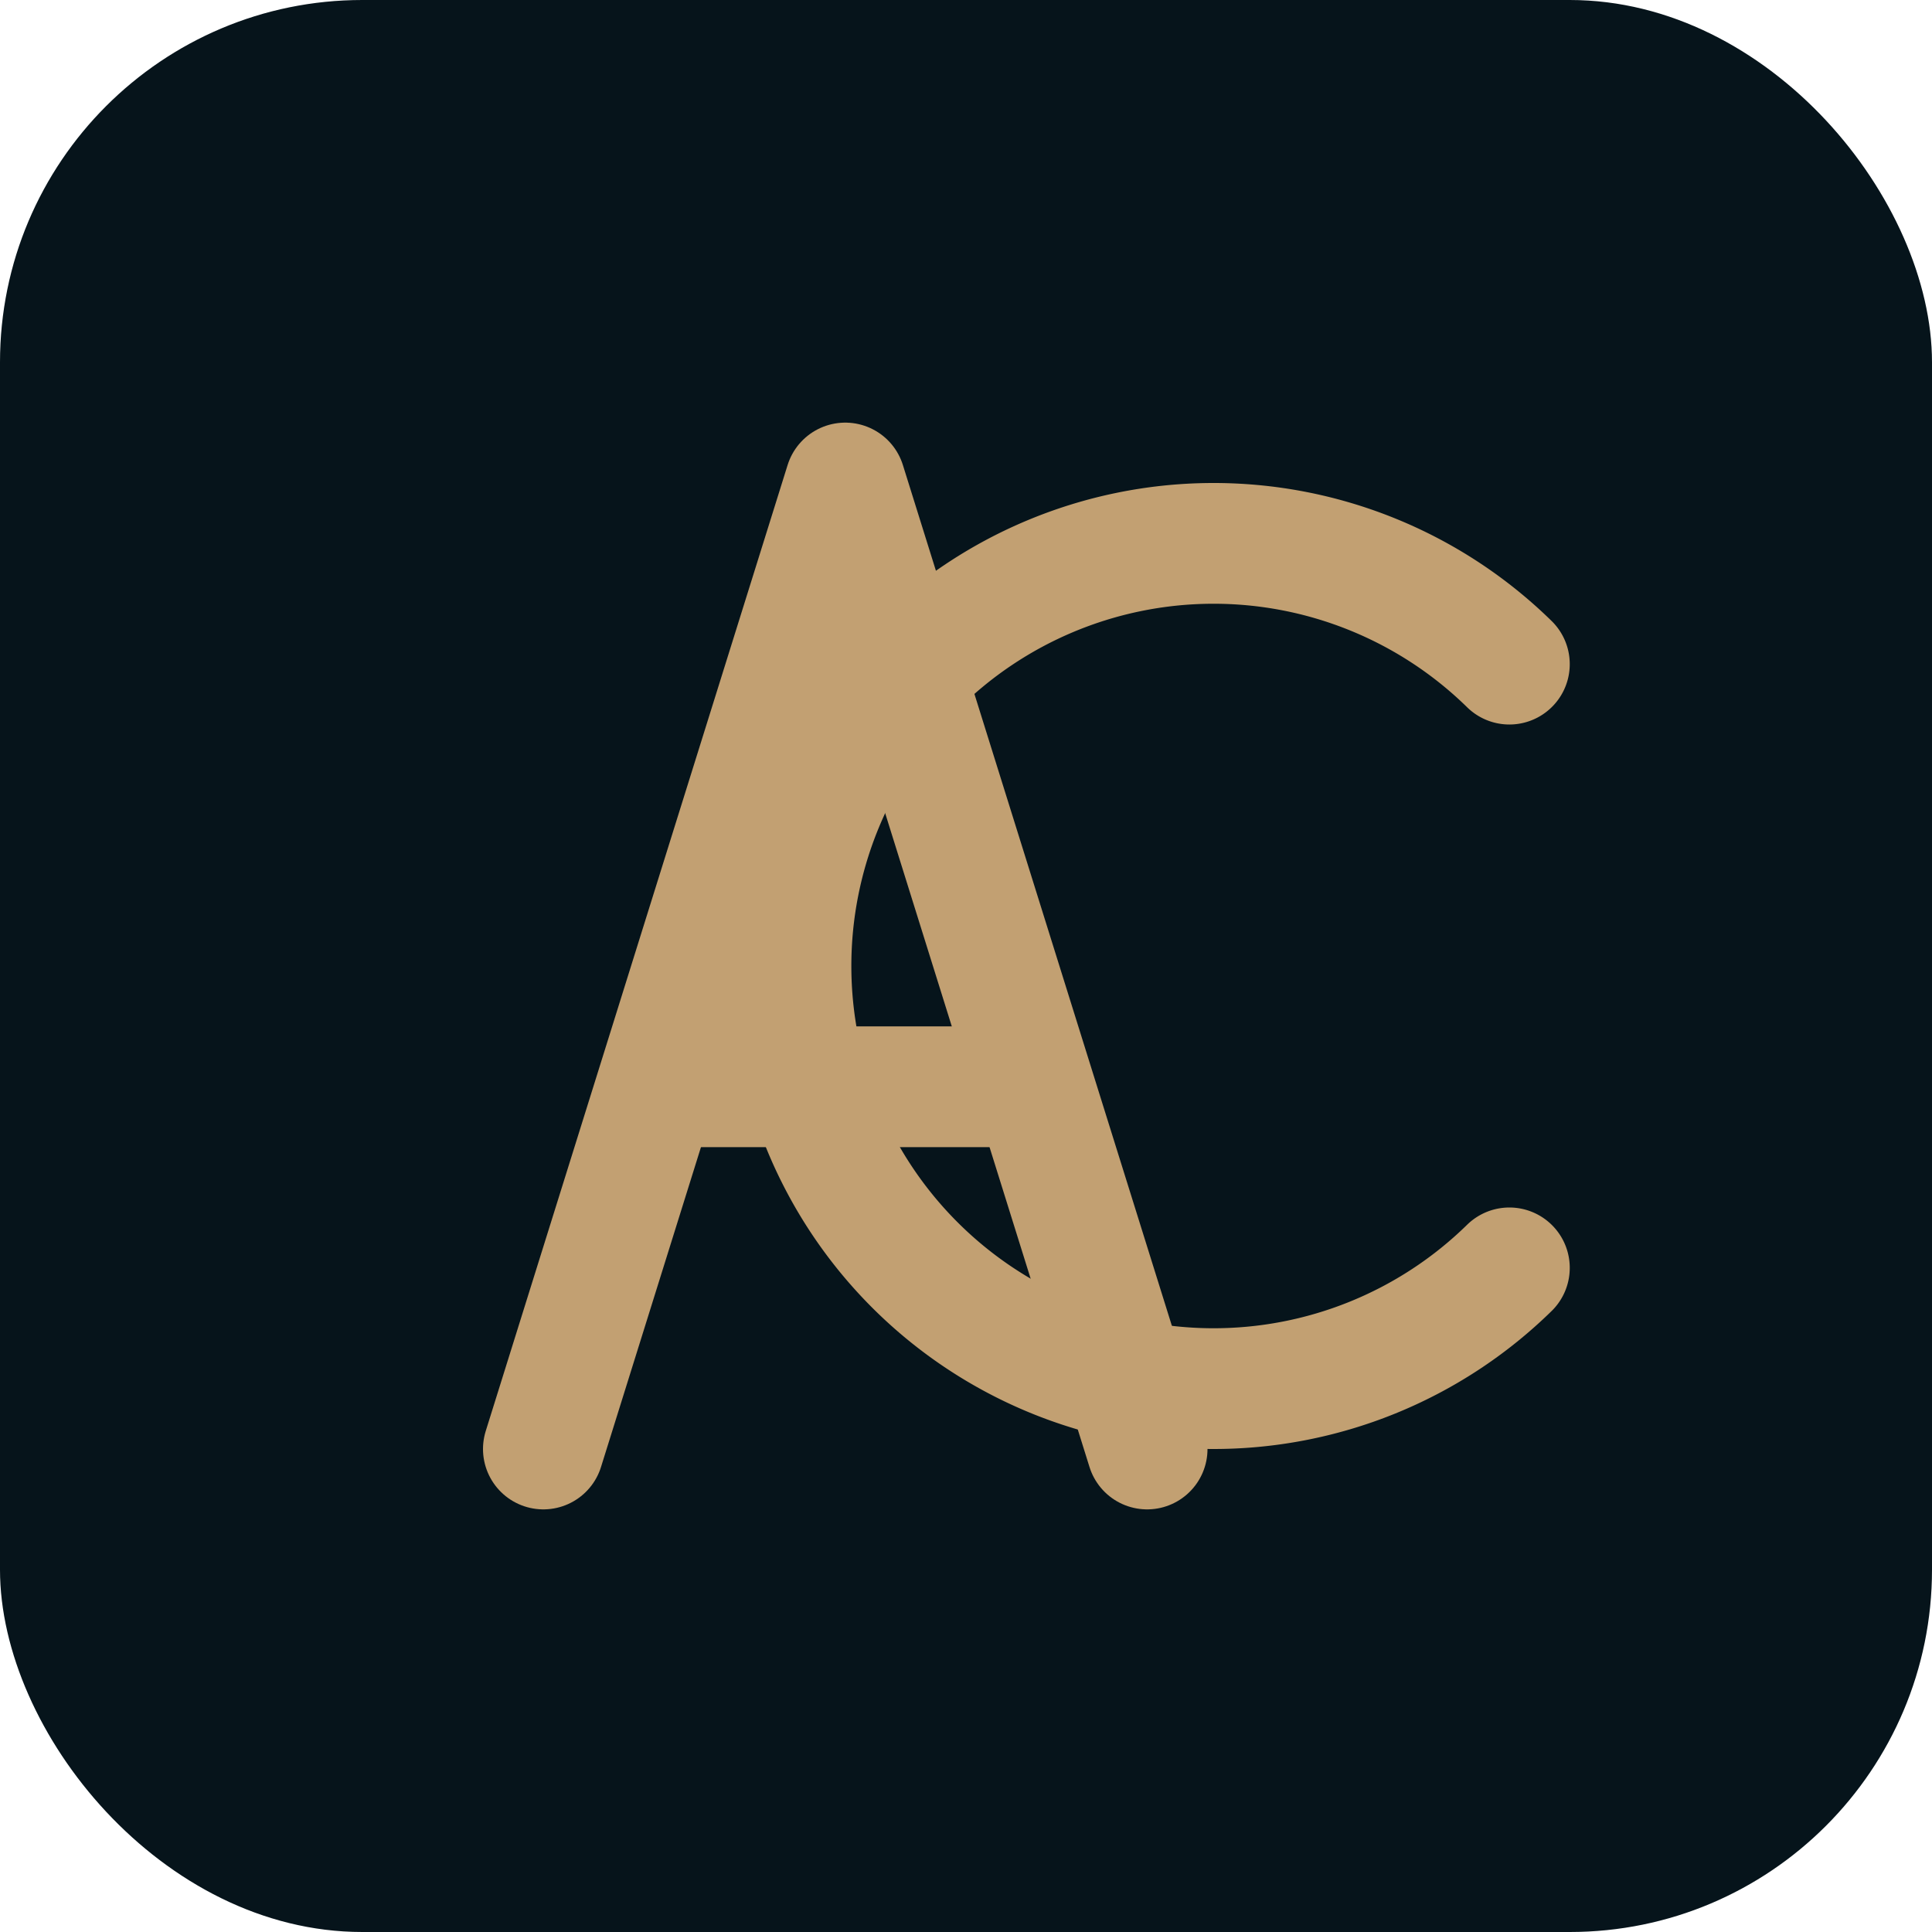
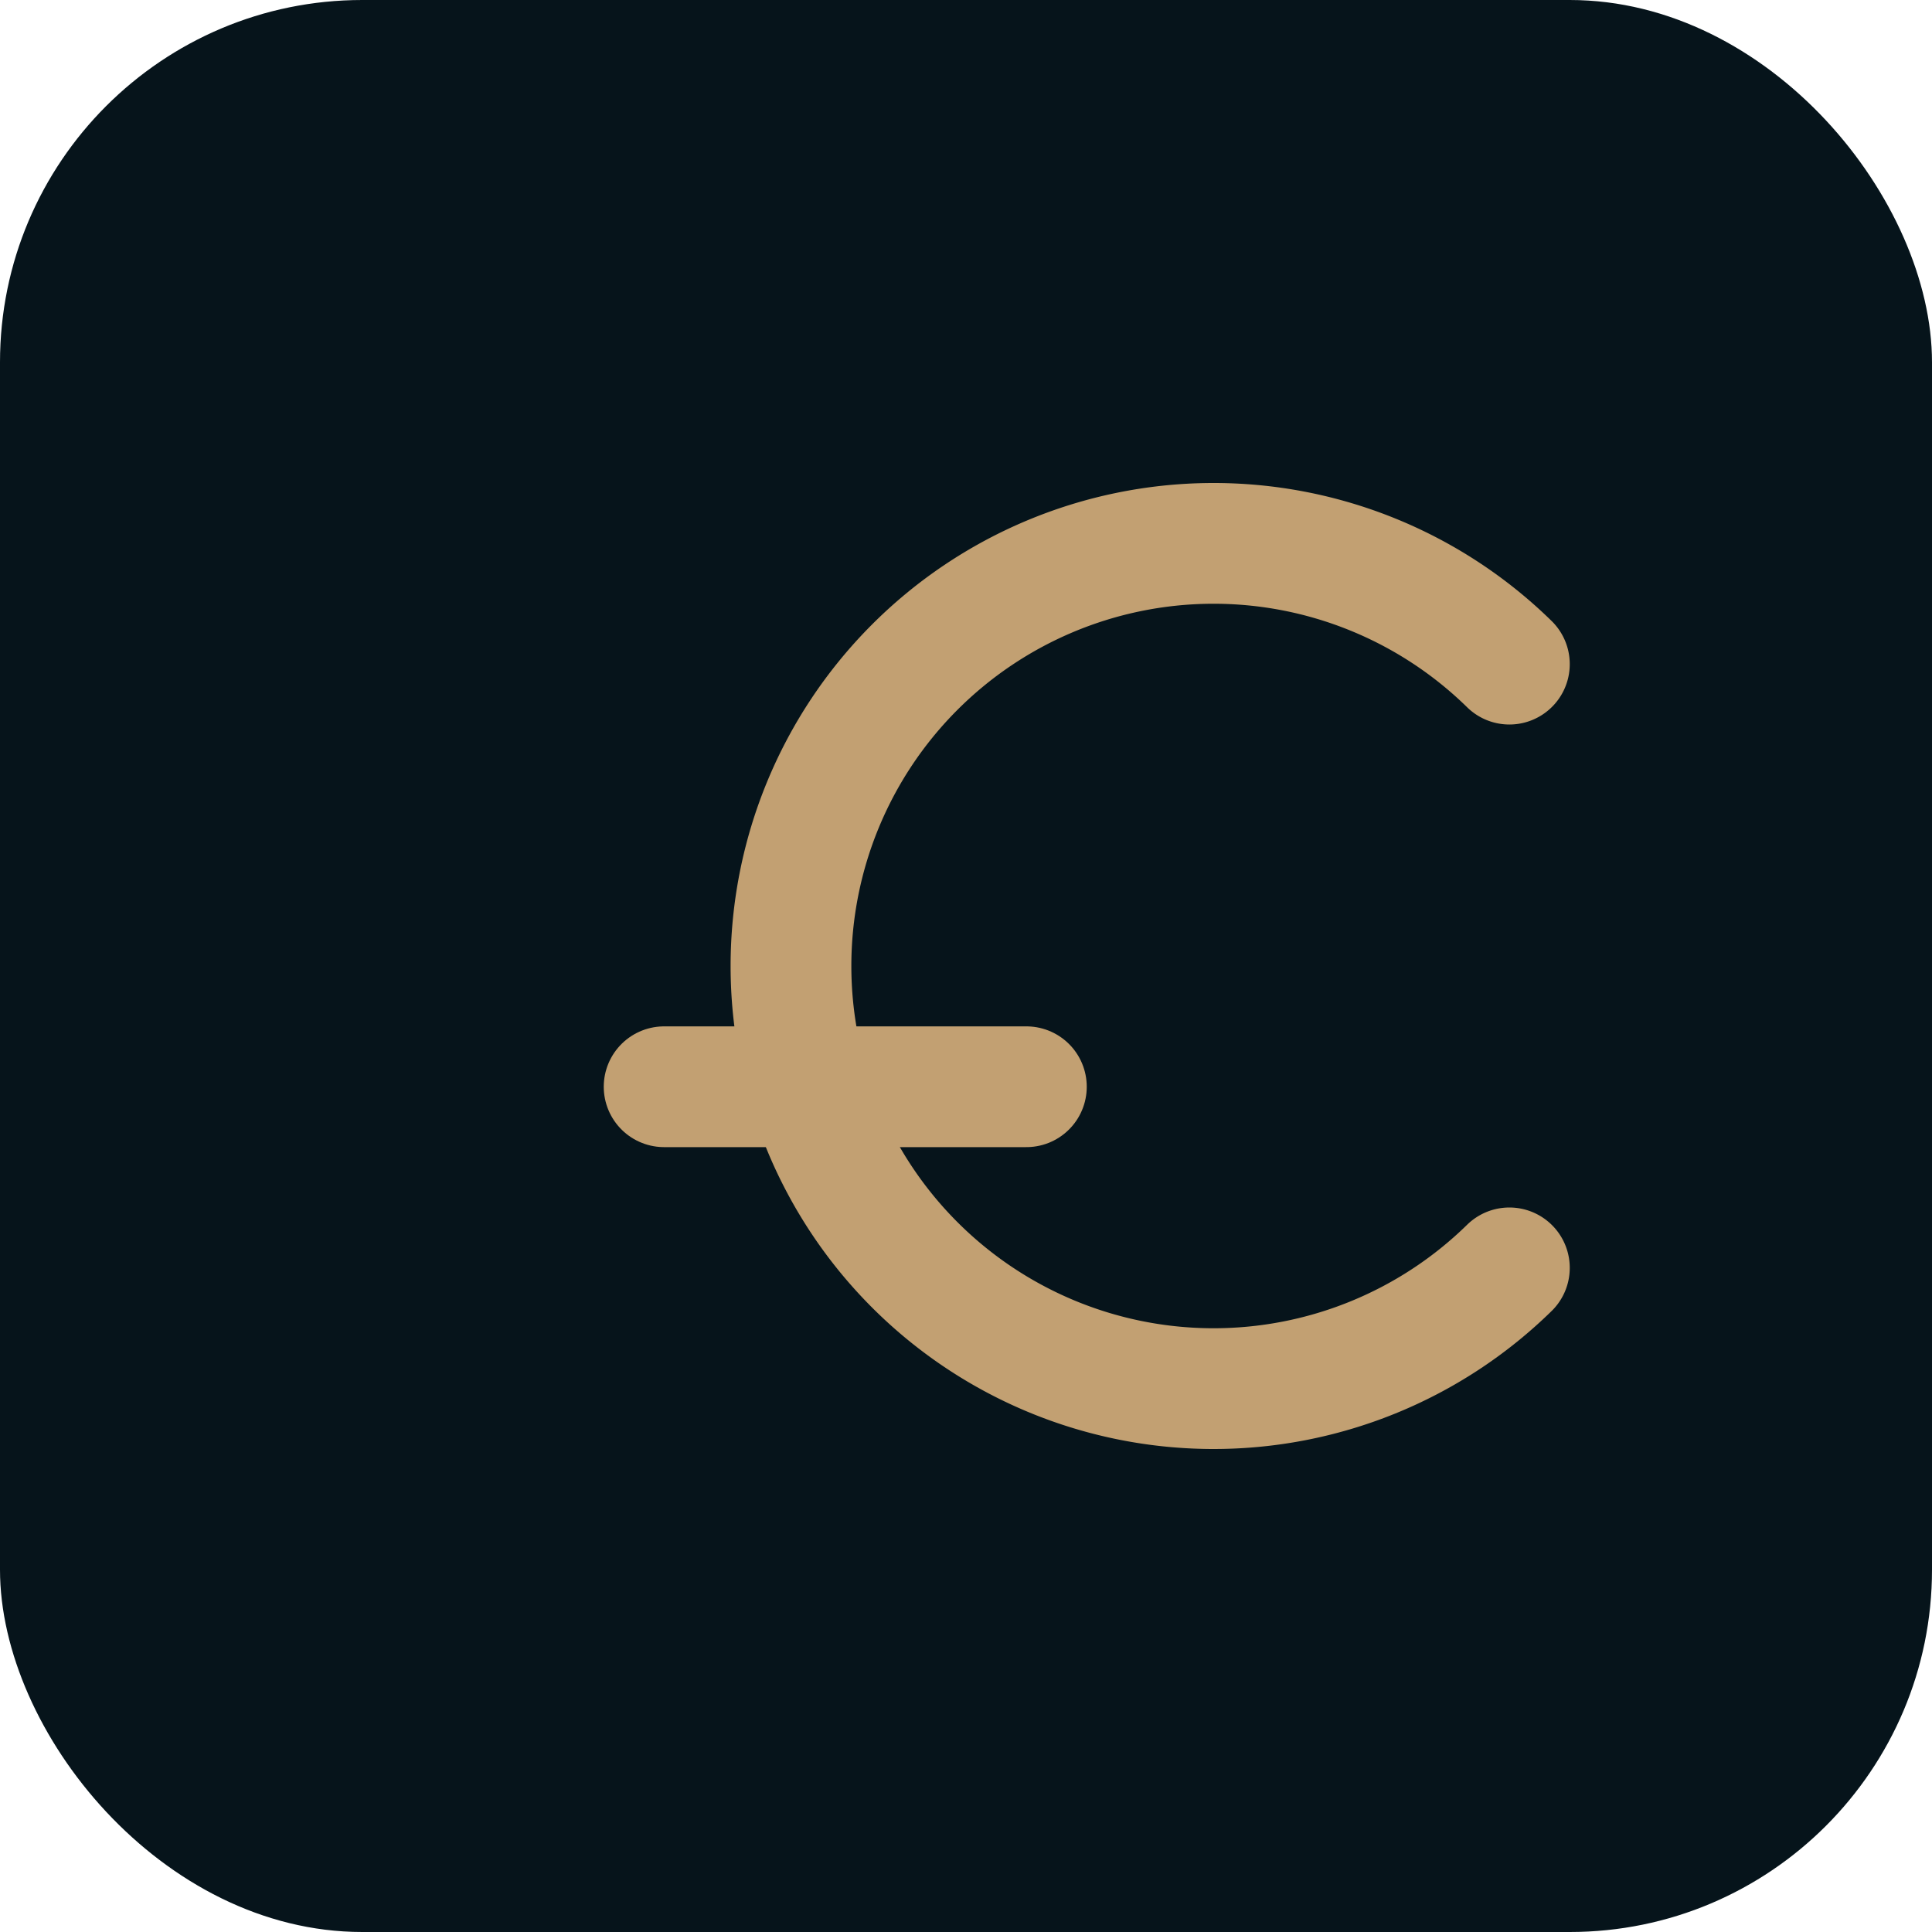
<svg xmlns="http://www.w3.org/2000/svg" viewBox="0 0 64 64">
  <rect x="0" y="0" width="64" height="64" rx="12" fill="#06141b" />
  <g fill="none" stroke="#C2A072" stroke-width="4" stroke-linecap="round" stroke-linejoin="round">
-     <path d="M18 48 L28 16 L38 48" />
    <path d="M22 36 H34" />
    <path d="M50 22 A14 14 0 1 0 50 42" />
  </g>
</svg>